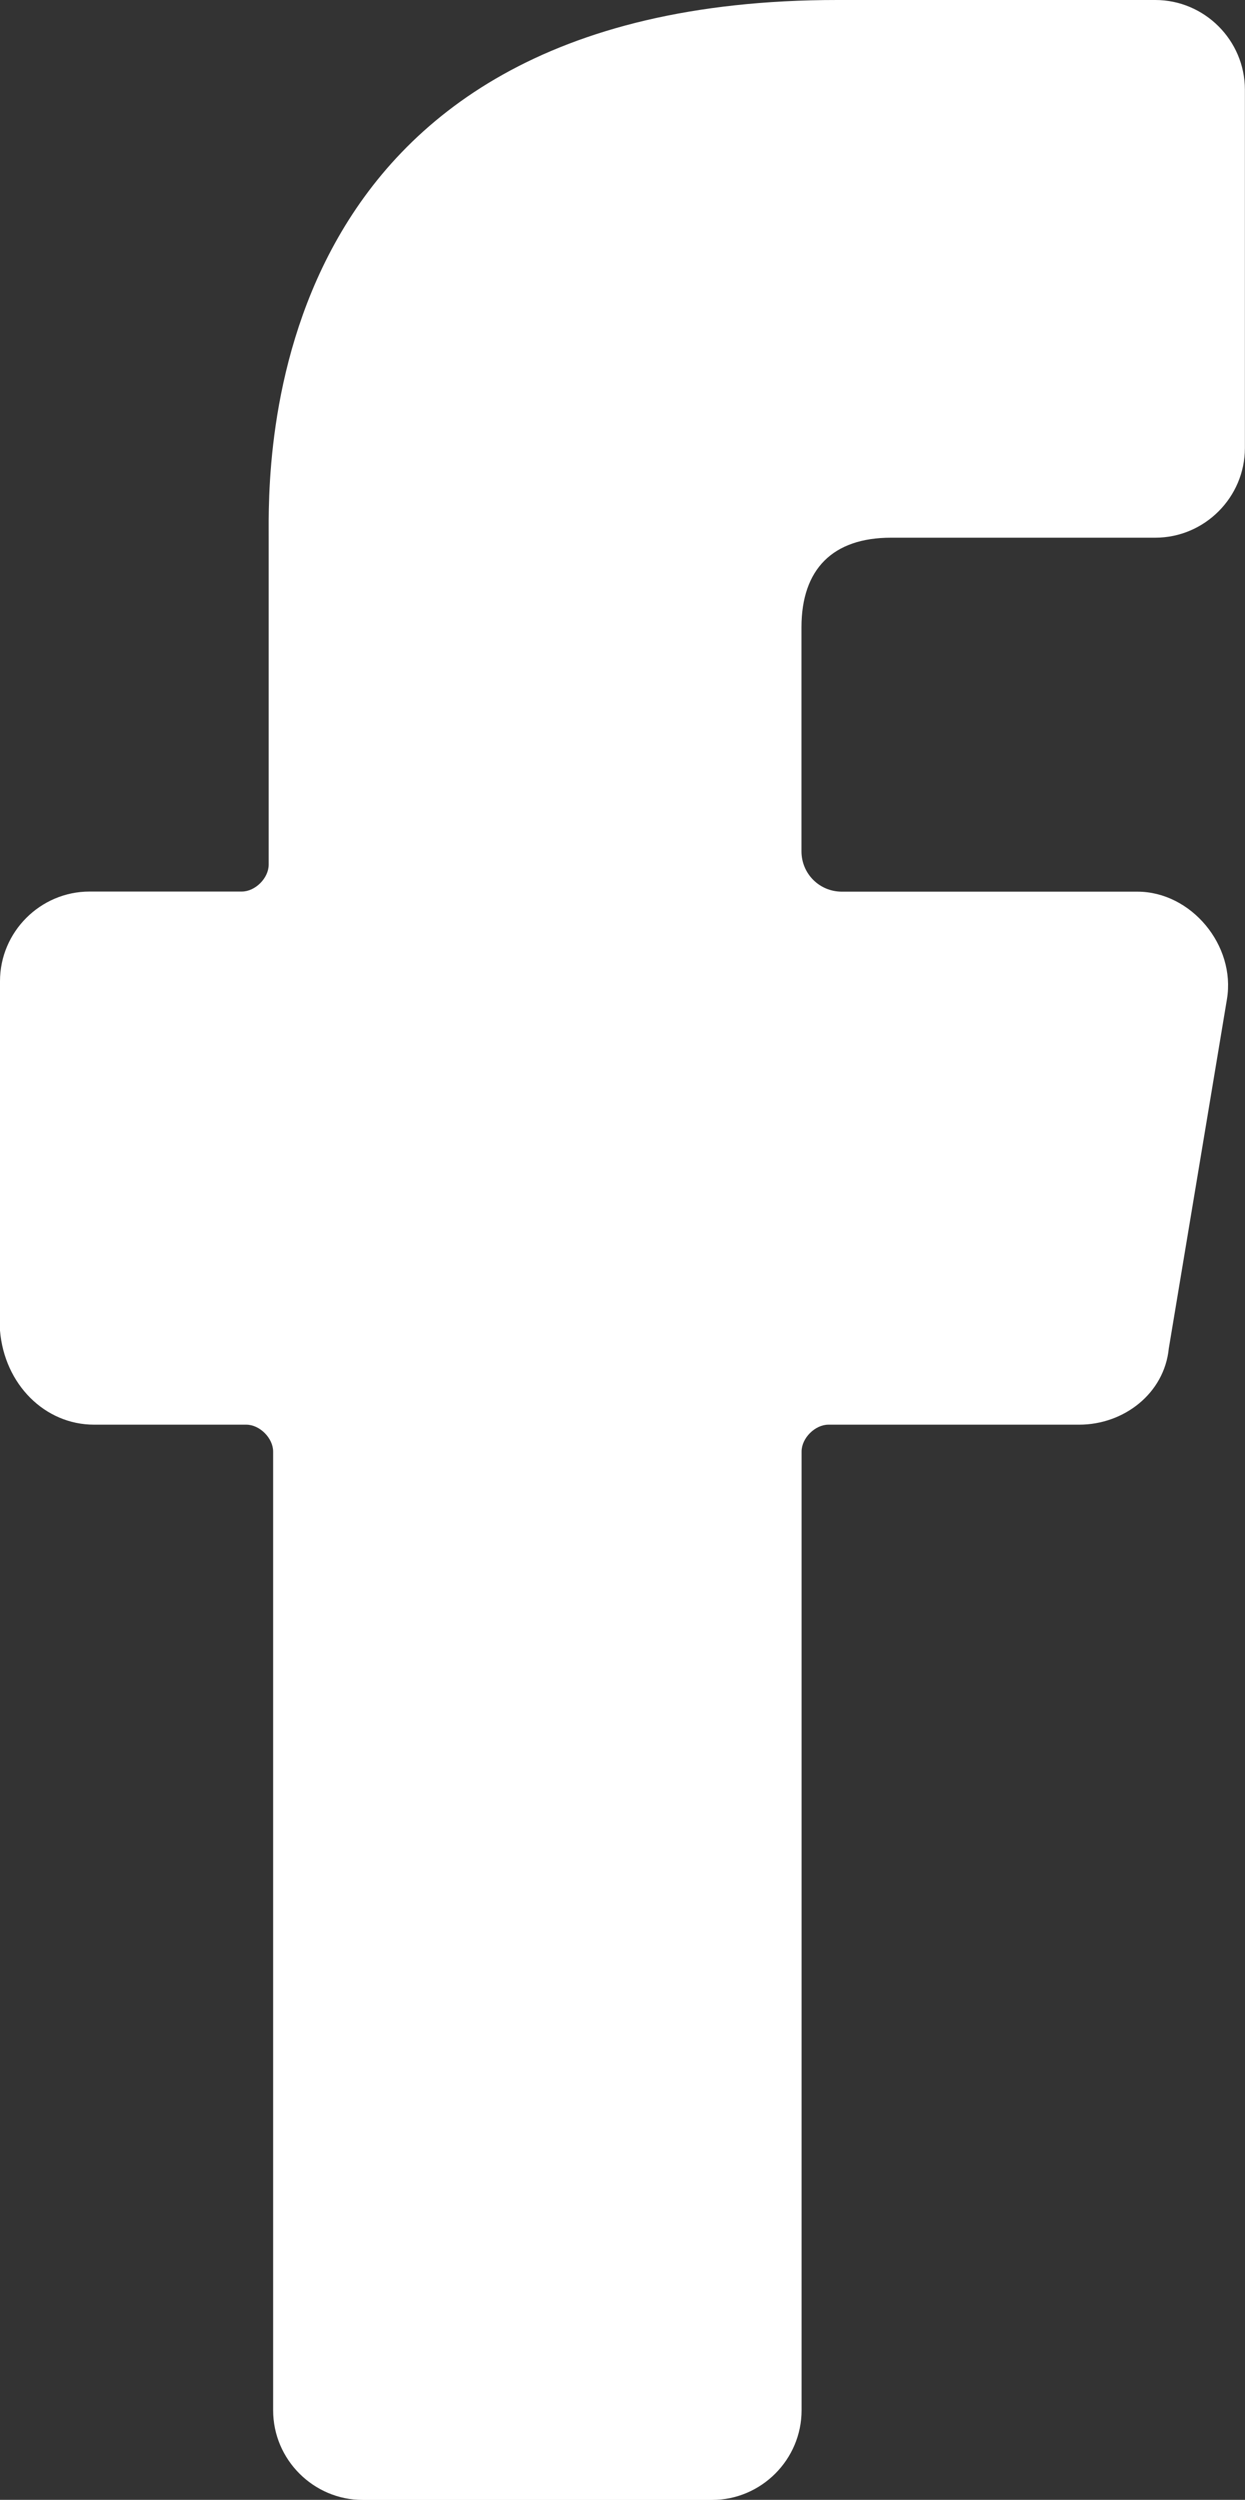
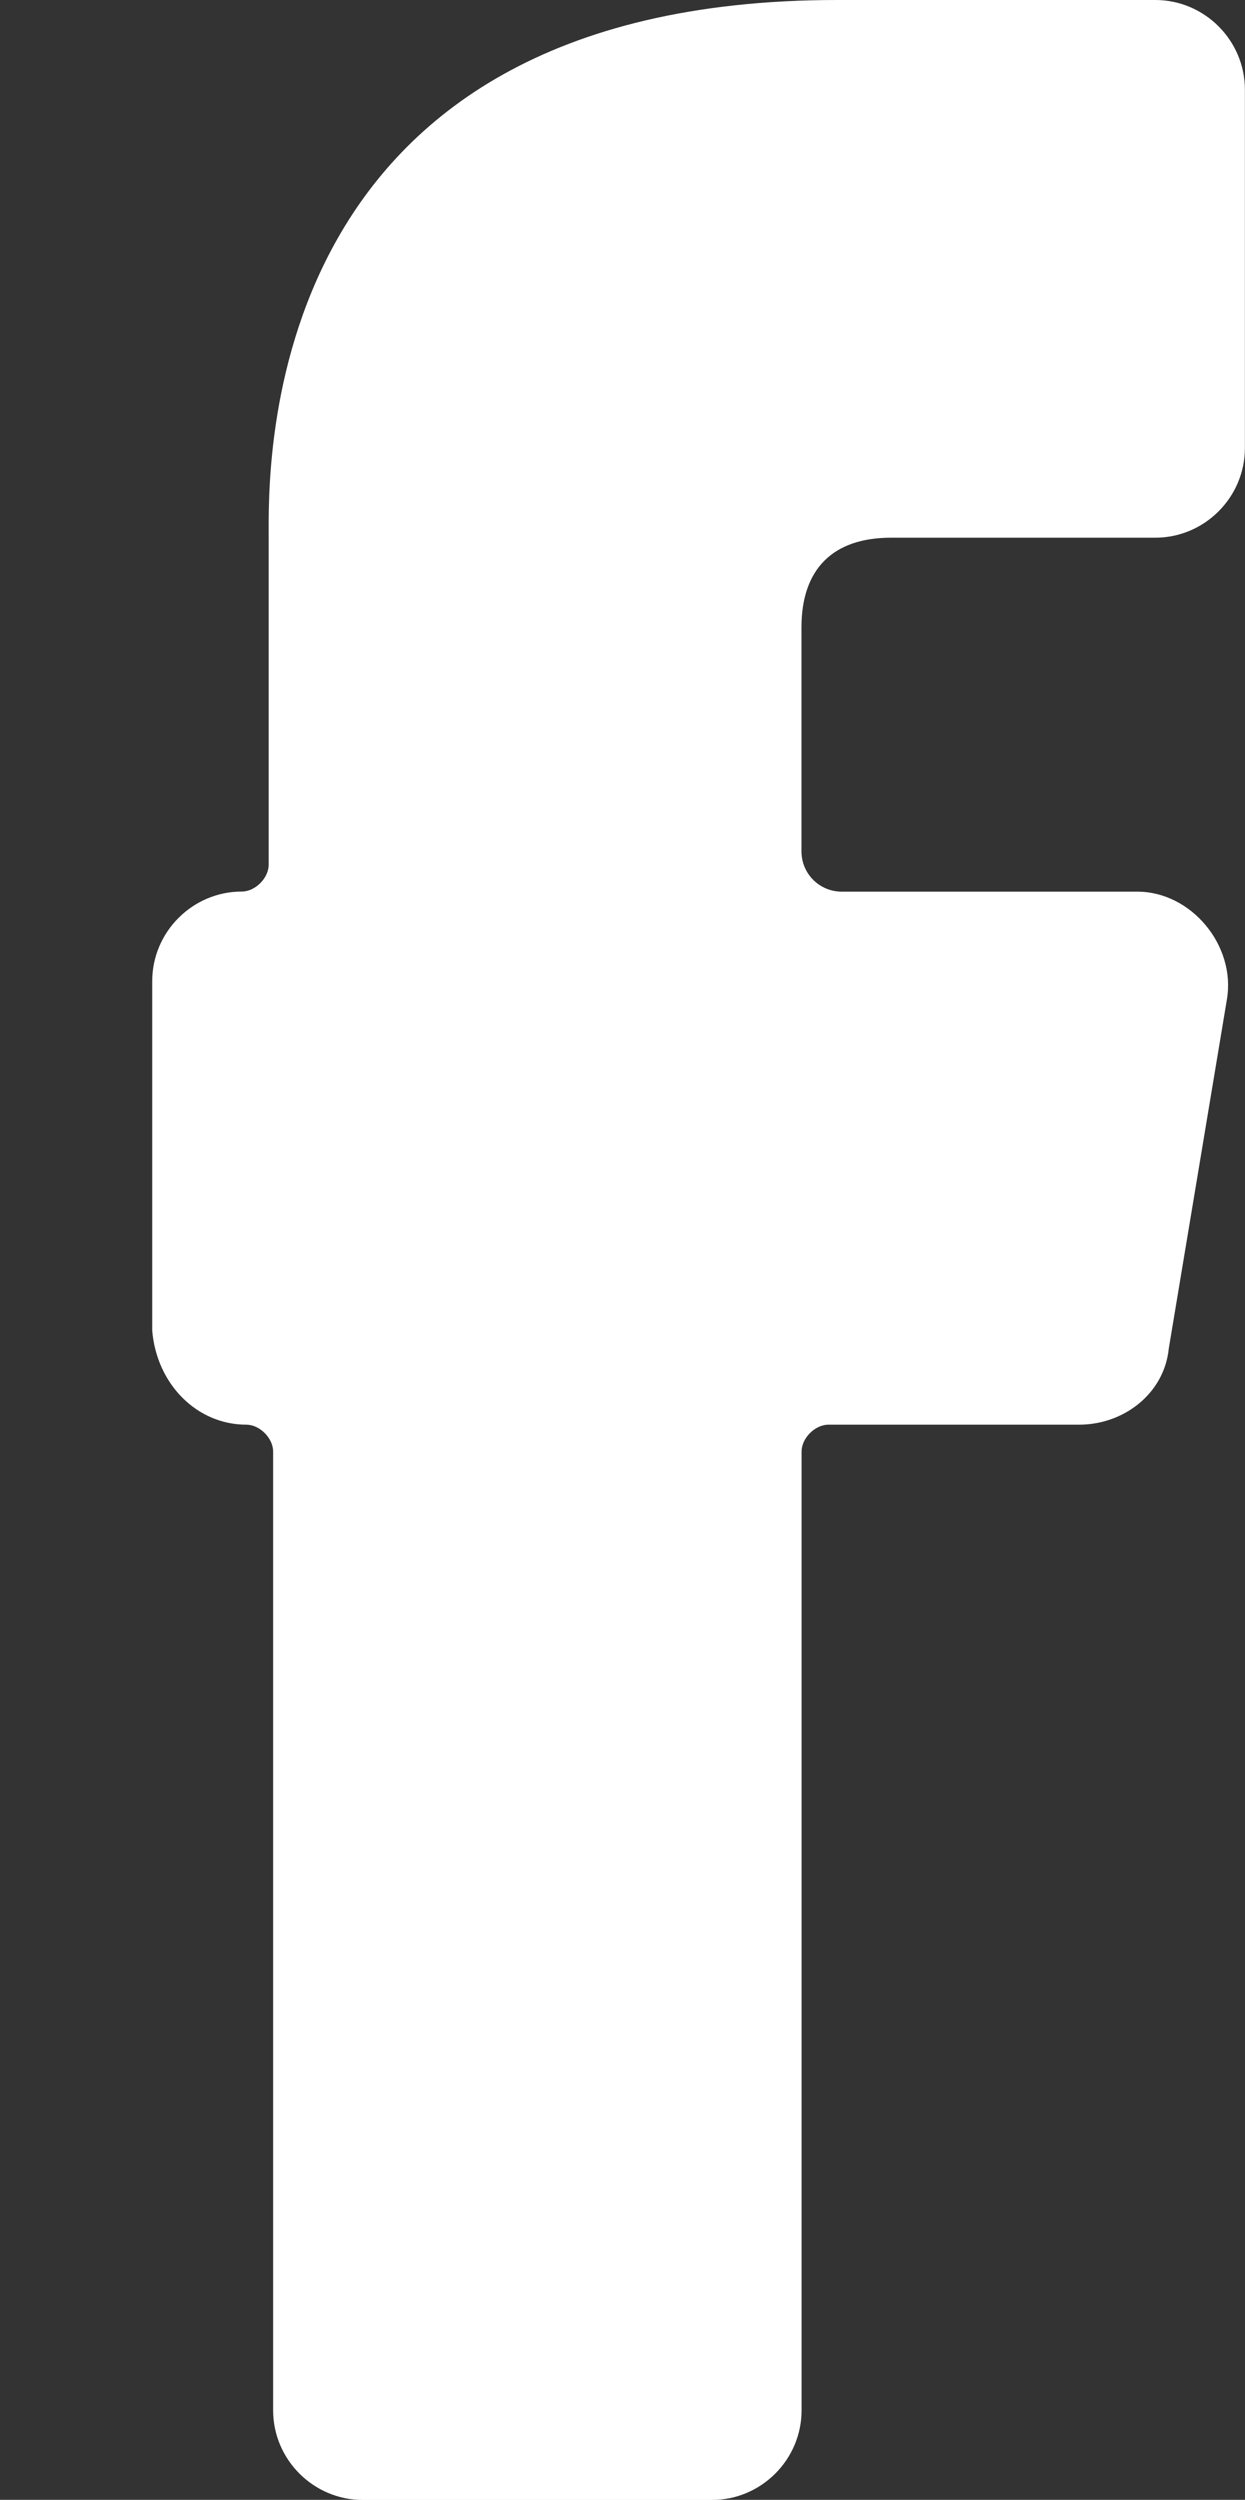
<svg xmlns="http://www.w3.org/2000/svg" id="OBJECTS" viewBox="0 0 111.72 224.23">
  <rect x="0" y="0" width="111.72" height="224.23" fill="#333333" stroke="none" />
  <defs>
    <style>
      .cls-1 {
        fill: #fff;
        stroke-width: 0px;
      }
    </style>
  </defs>
  <g id="Layer_2" data-name="Layer 2">
-     <path class="cls-1" d="m8.44,127.79h13.66c1.21,0,2.41,1.21,2.41,2.41v86c0,4.42,3.62,8.04,8.04,8.04h31.34c4.42,0,8.04-3.62,8.04-8.04v-86c0-1.21,1.21-2.41,2.41-2.41h22.5c4.02,0,7.64-2.81,8.04-6.83l5.22-31.34c.8-4.82-3.21-9.64-8.04-9.64h-26.52c-2.01,0-3.62-1.61-3.62-3.62v-20.09c0-5.22,2.81-8.04,8.04-8.04h23.71c4.42,0,8.04-3.62,8.04-8.04V8.04c0-4.42-3.62-8.04-8.04-8.04h-28.53C22.91,0,24.11,42.19,24.11,48.22v29.34c0,1.21-1.21,2.41-2.41,2.41h-13.66c-4.42,0-8.04,3.62-8.04,8.04v31.34c.4,4.82,4.02,8.44,8.44,8.44Z" />
+     <path class="cls-1" d="m8.44,127.79h13.66c1.21,0,2.41,1.21,2.41,2.41v86c0,4.42,3.62,8.04,8.04,8.04h31.34c4.42,0,8.04-3.62,8.04-8.04v-86c0-1.21,1.21-2.41,2.41-2.41h22.5c4.02,0,7.64-2.81,8.04-6.83l5.22-31.34c.8-4.82-3.21-9.64-8.04-9.64h-26.52c-2.01,0-3.62-1.61-3.62-3.62v-20.09c0-5.22,2.81-8.04,8.04-8.04h23.71c4.42,0,8.04-3.62,8.04-8.04V8.04c0-4.42-3.62-8.04-8.04-8.04h-28.53C22.91,0,24.11,42.19,24.11,48.22v29.34c0,1.21-1.21,2.41-2.41,2.41c-4.42,0-8.04,3.62-8.04,8.04v31.34c.4,4.82,4.02,8.44,8.44,8.44Z" />
  </g>
</svg>